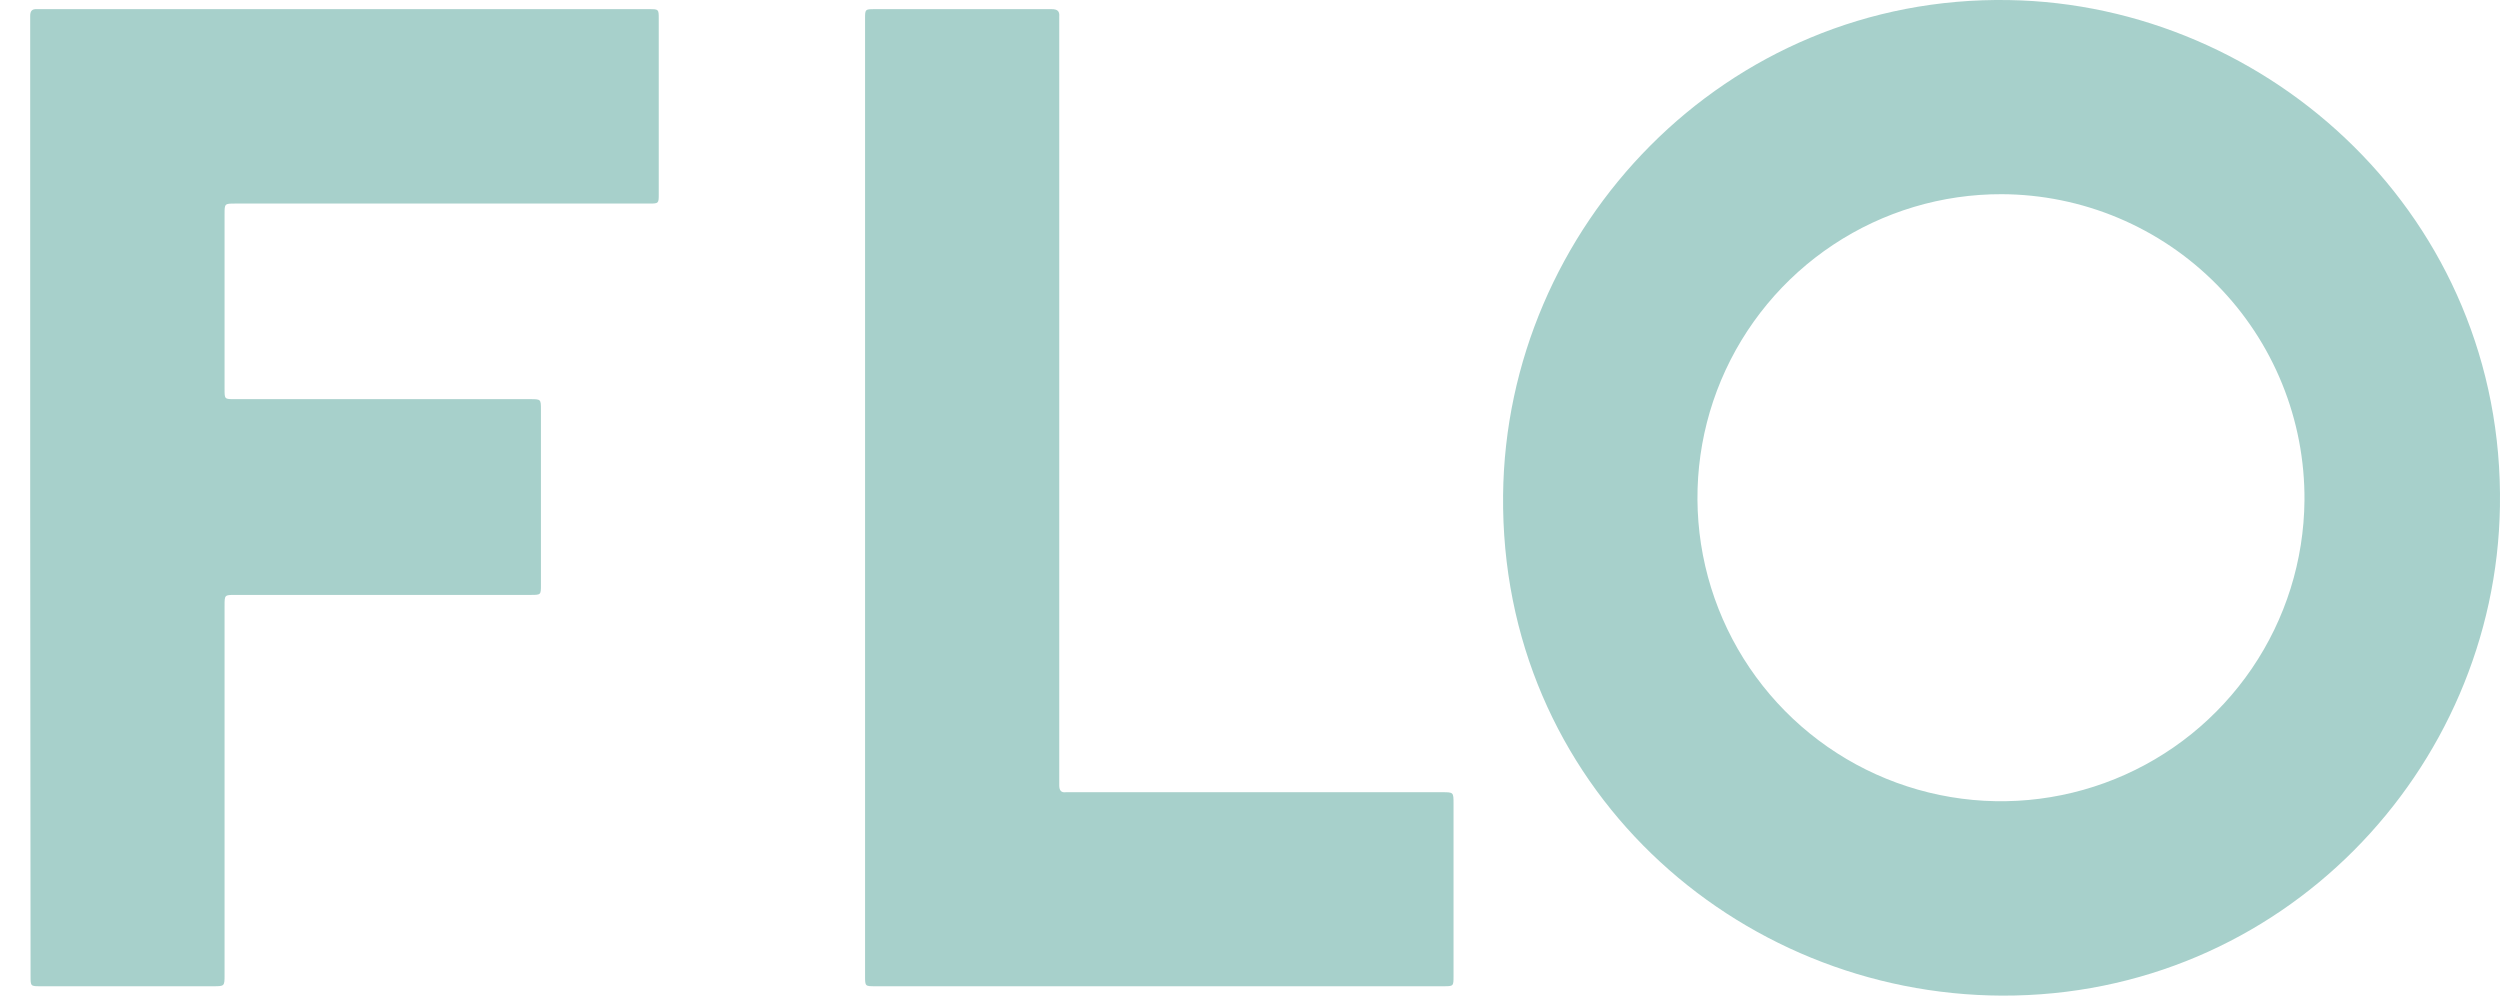
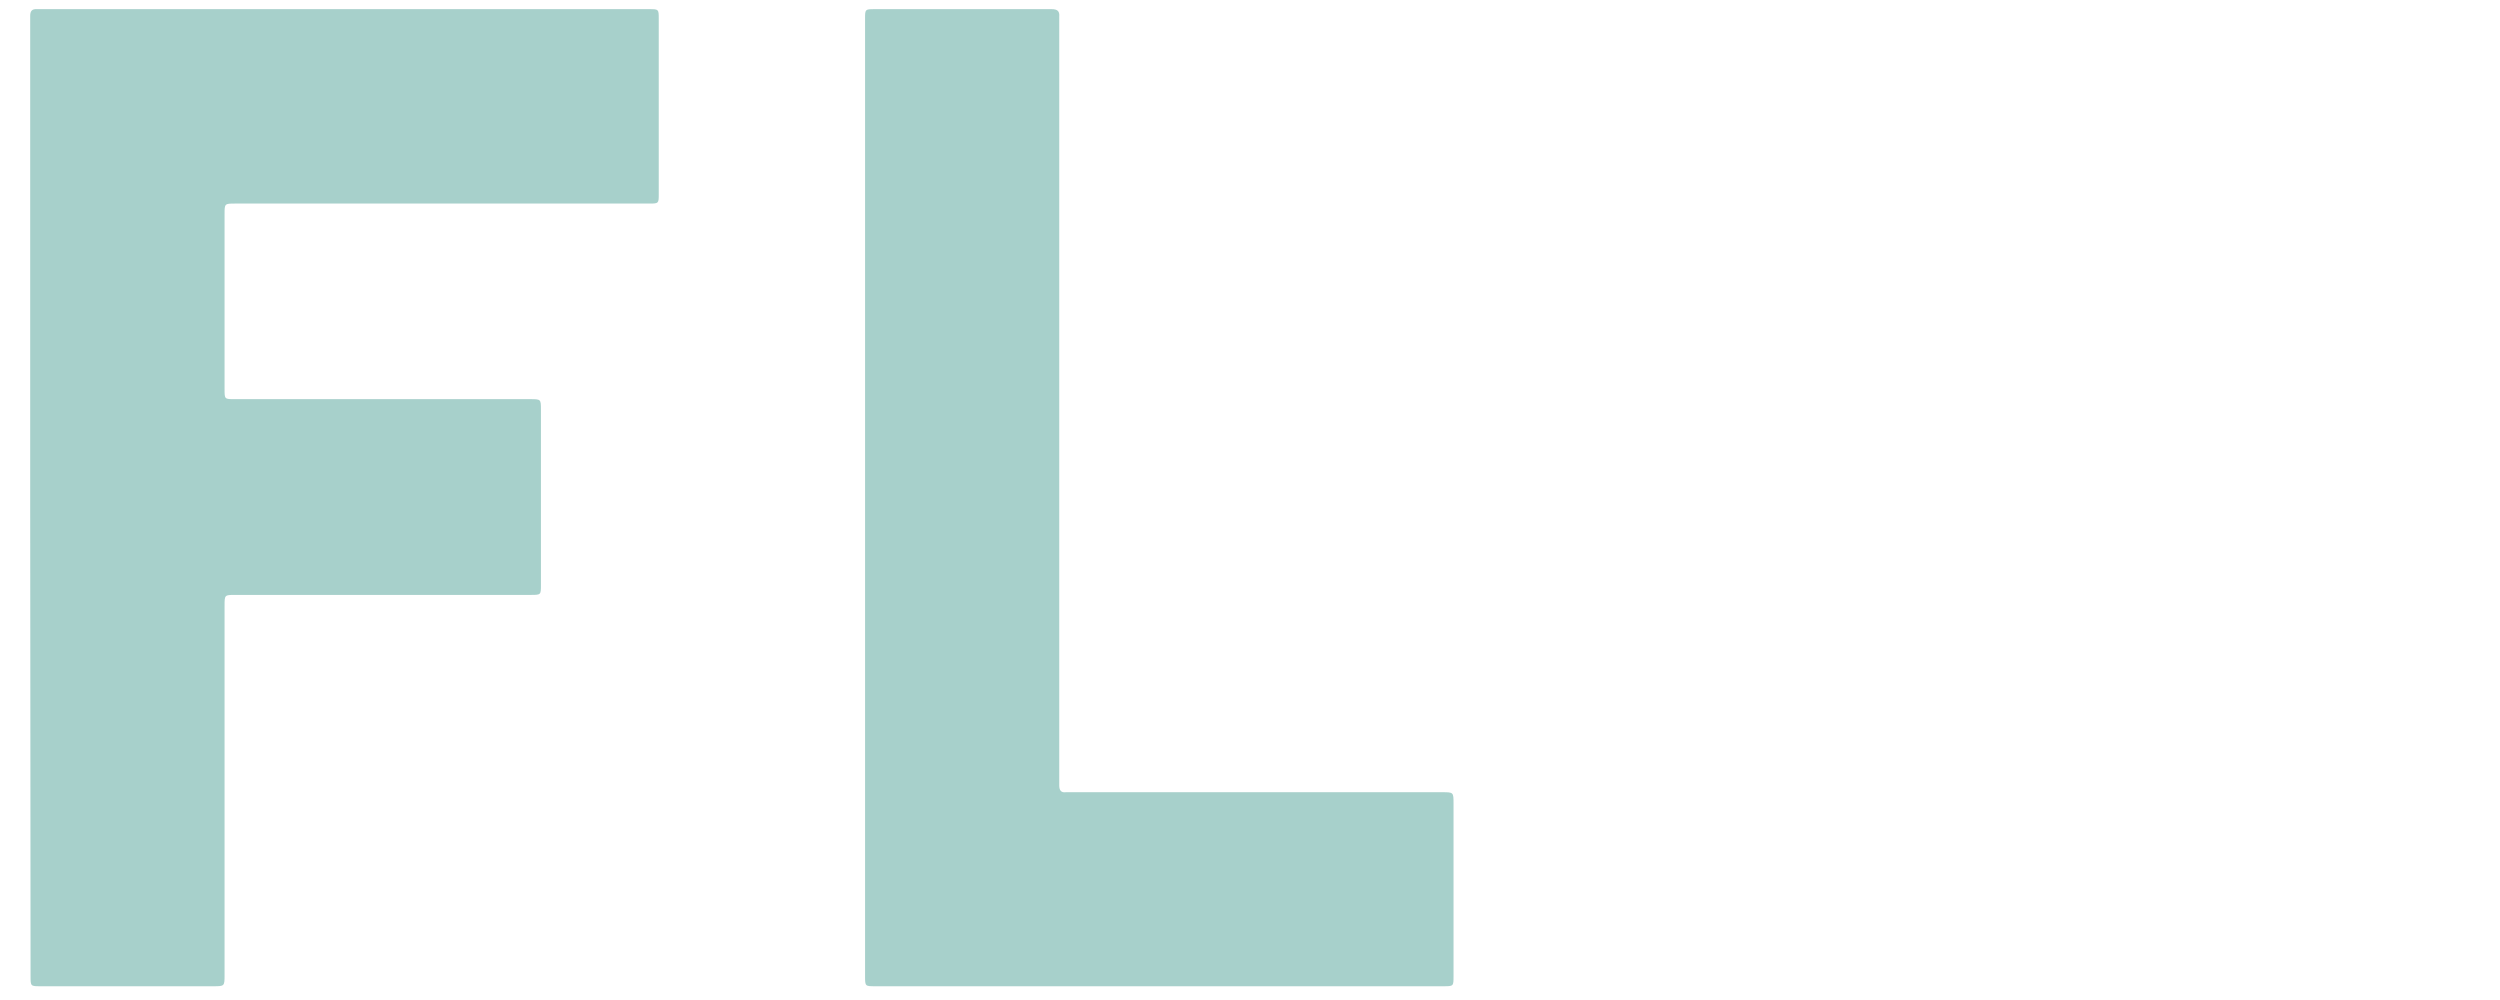
<svg xmlns="http://www.w3.org/2000/svg" width="80" height="32" viewBox="0 0 80 32" fill="none">
-   <path d="M64.064 31.86C55.542 31.827 48.003 25.126 48.099 15.842C48.186 7.287 55.196 -0.156 64.282 0.002C72.625 0.139 80.147 6.963 79.998 16.21C79.861 24.641 72.999 31.889 64.064 31.86ZM64.064 6.214C62.146 6.207 60.268 6.769 58.669 7.828C57.069 8.887 55.819 10.397 55.076 12.165C54.333 13.934 54.131 15.884 54.494 17.767C54.858 19.651 55.771 21.385 57.119 22.75C58.467 24.116 60.189 25.051 62.068 25.439C63.947 25.827 65.899 25.649 67.677 24.929C69.455 24.209 70.98 22.978 72.06 21.392C73.14 19.806 73.725 17.936 73.743 16.018C73.753 14.737 73.51 13.467 73.028 12.281C72.546 11.095 71.835 10.015 70.934 9.104C70.034 8.193 68.963 7.469 67.783 6.973C66.602 6.477 65.335 6.219 64.055 6.214H64.064Z" fill="#A7D0CB" />
  <path d="M0.966 15.934V0.725C0.966 0.653 0.966 0.581 0.966 0.509C0.966 0.355 1.023 0.283 1.179 0.293C1.244 0.293 1.309 0.293 1.374 0.293H20.778C21.073 0.293 21.08 0.293 21.08 0.593C21.08 2.042 21.08 3.493 21.08 4.944C21.08 5.366 21.08 5.789 21.08 6.209C21.08 6.506 21.08 6.514 20.782 6.514H7.532C7.186 6.514 7.186 6.514 7.186 6.857V12.454C7.186 12.773 7.186 12.773 7.51 12.773H16.966C17.31 12.773 17.31 12.773 17.31 13.118V18.715C17.31 19.035 17.31 19.037 16.986 19.037H7.53C7.186 19.037 7.186 19.037 7.186 19.383V31.195C7.186 31.56 7.186 31.56 6.819 31.56H1.299C0.98 31.56 0.978 31.56 0.978 31.236L0.966 15.934Z" fill="#A7D0CB" />
  <path d="M27.682 15.934V0.598C27.682 0.3 27.682 0.293 27.98 0.293H32.54C32.912 0.293 33.284 0.293 33.656 0.293C33.829 0.293 33.913 0.351 33.896 0.533C33.896 0.612 33.896 0.691 33.896 0.773V24.893C33.896 24.972 33.896 25.051 33.896 25.133C33.896 25.284 33.951 25.373 34.11 25.351C34.179 25.351 34.251 25.351 34.323 25.351H46.148C46.513 25.351 46.513 25.351 46.513 25.716V31.236C46.513 31.558 46.513 31.56 46.191 31.56H28.006C27.685 31.56 27.682 31.56 27.682 31.236V15.934Z" fill="#A7D0CB" />
</svg>